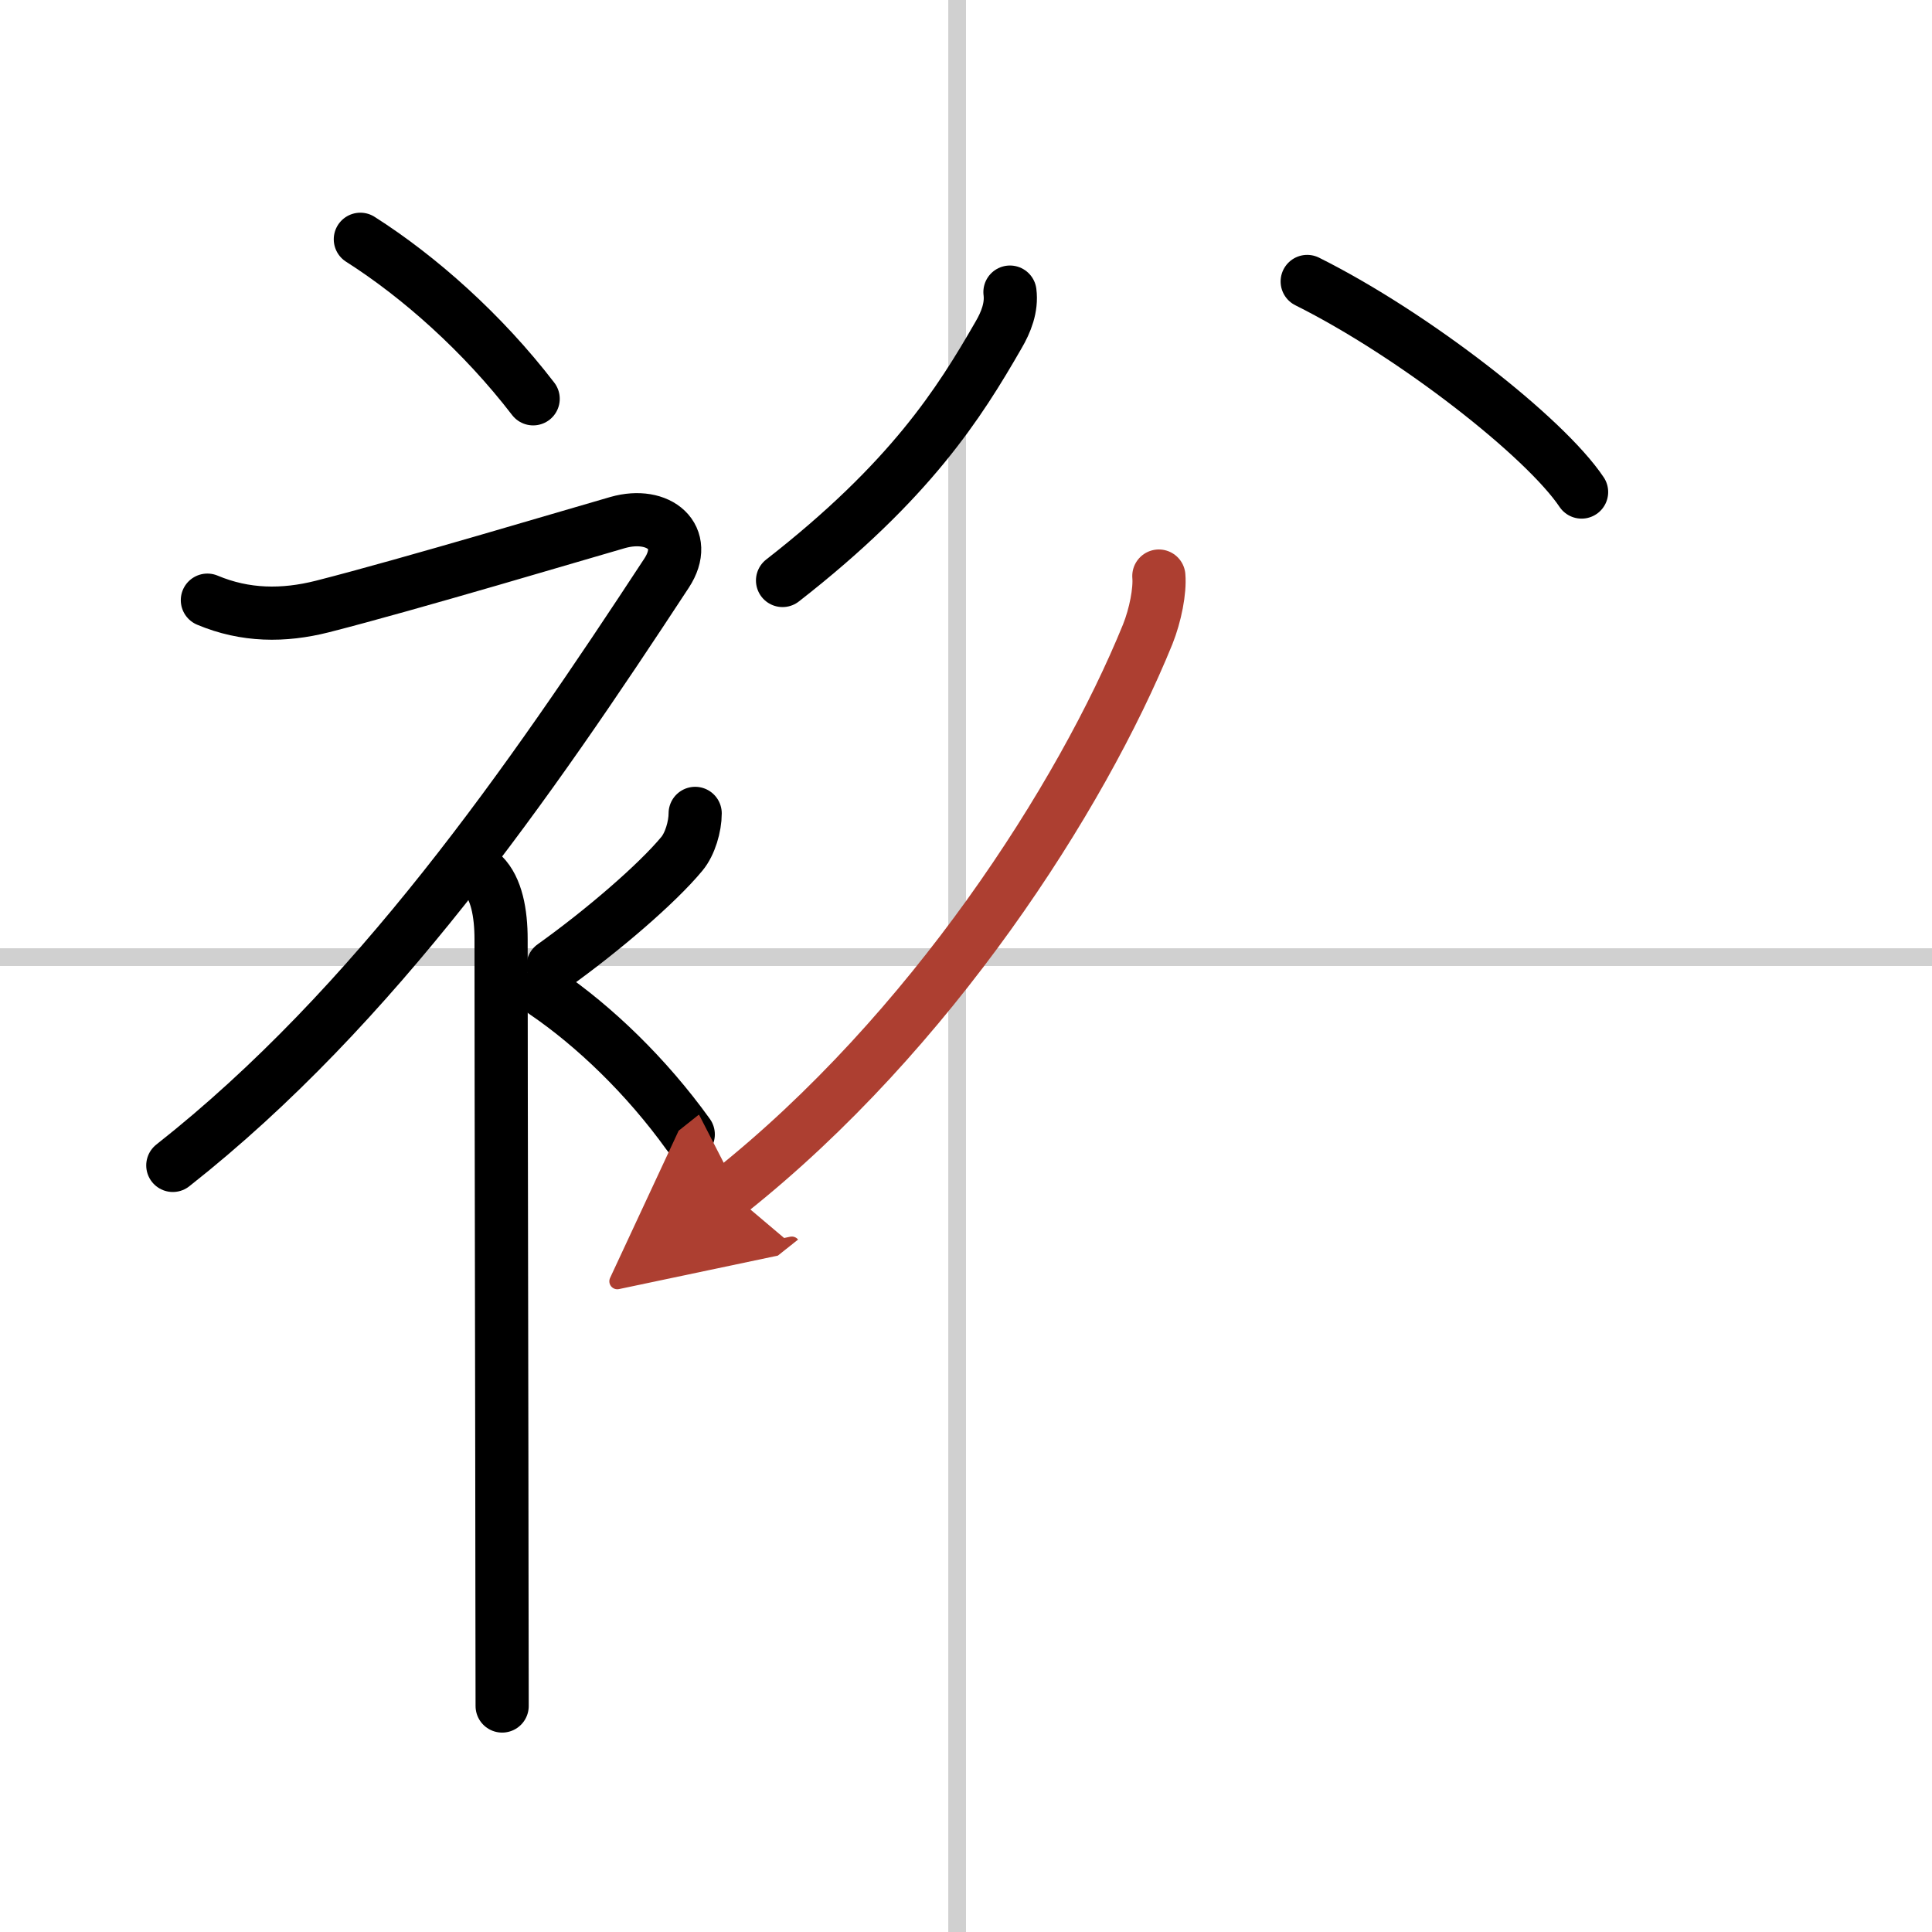
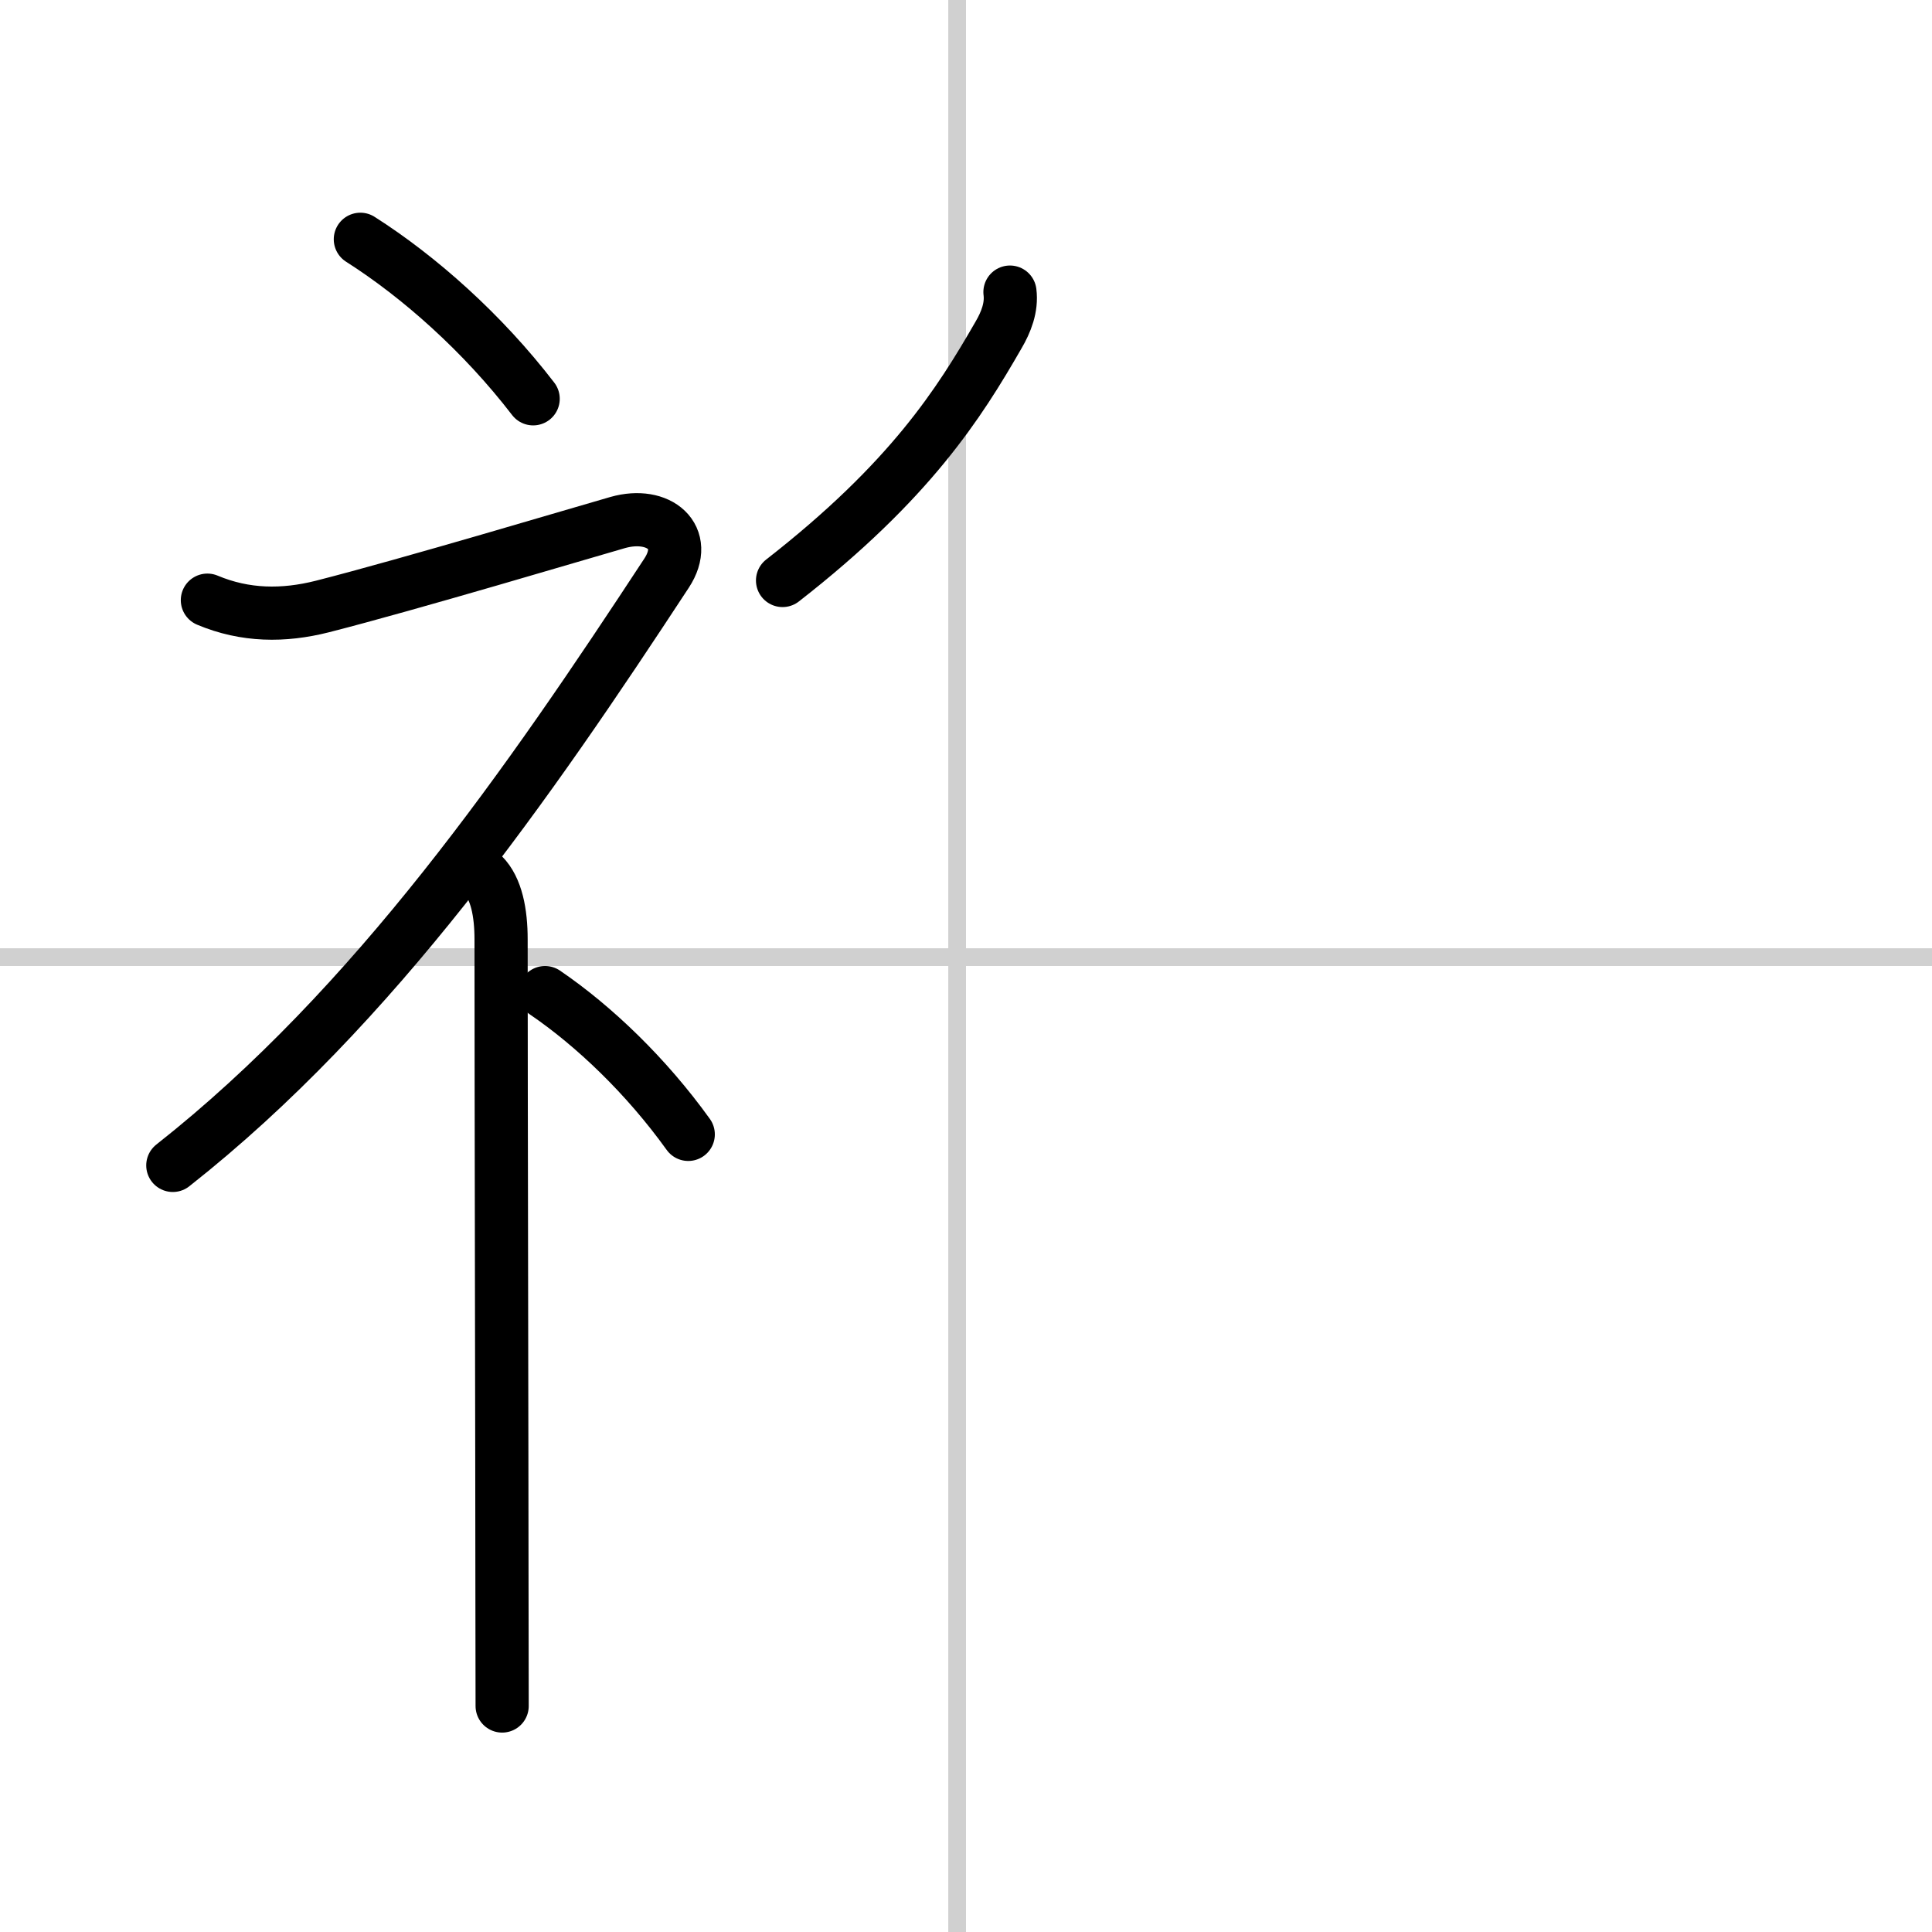
<svg xmlns="http://www.w3.org/2000/svg" width="400" height="400" viewBox="0 0 109 109">
  <defs>
    <marker id="a" markerWidth="4" orient="auto" refX="1" refY="5" viewBox="0 0 10 10">
      <polyline points="0 0 10 5 0 10 1 5" fill="#ad3f31" stroke="#ad3f31" />
    </marker>
  </defs>
  <g fill="none" stroke="#000" stroke-linecap="round" stroke-linejoin="round" stroke-width="3">
    <rect width="100%" height="100%" fill="#fff" stroke="#fff" />
    <line x1="54" x2="54" y2="109" stroke="#d0d0d0" stroke-width="1" />
    <line x2="109" y1="54" y2="54" stroke="#d0d0d0" stroke-width="1" />
    <path d="m20.33 13.5c3.33 2.12 6.9 5.29 9.75 9" />
    <path d="m11.7 33.86c2.14 0.9 4.3 0.91 6.48 0.36 4.95-1.26 14.77-4.2 16.67-4.74 2.33-0.66 4.08 0.83 2.76 2.85-7.75 11.82-16.46 24.44-27.86 33.42" />
    <path d="m27.25 49.36c0.76 0.76 1.02 2.14 1.02 3.64 0 8.33 0.05 30.38 0.05 36.5 0 2.85 0.01 5.2 0.01 6.75" />
-     <path d="m39.22 45.89c0 0.74-0.29 1.73-0.75 2.28-1.4 1.69-4.47 4.33-7.27 6.33" />
    <path d="m30.75 56c2.76 1.88 5.71 4.7 8.08 8" />
    <path d="m56.98 16.48c0.11 0.86-0.22 1.7-0.65 2.43-2.21 3.84-4.96 8.21-12.18 13.84" />
-     <path d="m73.75 15.88c6.05 3.02 13.41 8.79 15.48 11.88" />
-     <path d="M65.38,32.5c0.07,0.82-0.19,2.19-0.63,3.29C61,45,52.5,58.25,41.17,67.25" marker-end="url(#a)" stroke="#ad3f31" />
  </g>
</svg>